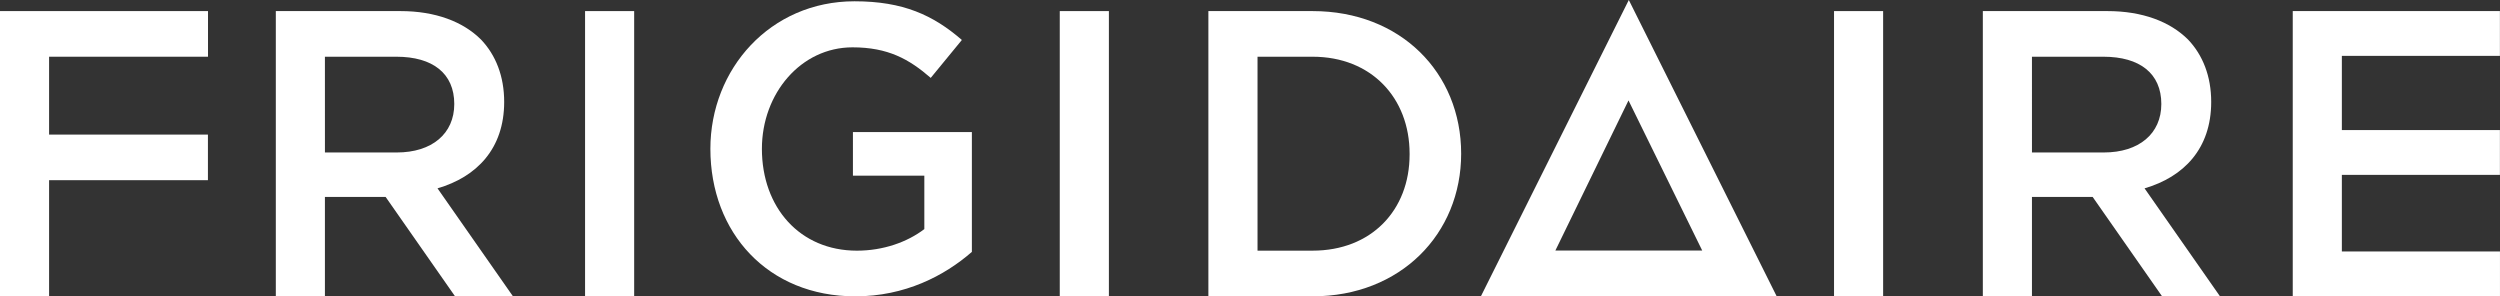
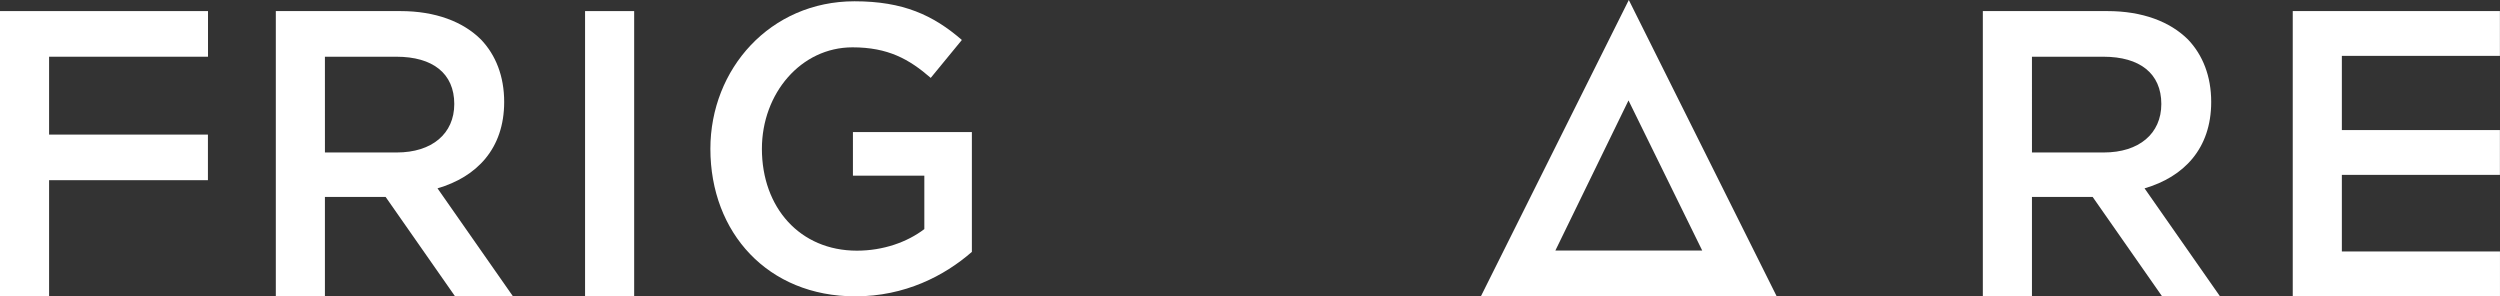
<svg xmlns="http://www.w3.org/2000/svg" width="270.32" height="32.043" version="1.1" viewBox="0 0 270.32 32.043">
  <rect x="0" y="0" width="270.32" height="32.043" fill="#333333" stroke="none" />
  <g transform="translate(0 0)" fill="#fff" fill-rule="evenodd">
-     <path d="m198.31 16.595v15.447h5.309v-30.843h-5.309v15.396" />
    <path d="m92.225 18.997h7.721v5.774c-1.85 1.409-4.443 2.333-7.29 2.333-6.172 0-10.273-4.669-10.273-11.013 0-5.995 4.228-10.973 9.796-10.973 3.844 0 6.128 1.278 8.459 3.304l3.367-4.101c-3.102-2.685-6.348-4.182-11.609-4.182-9.11 0-15.584 7.316-15.584 15.953 0 9.073 6.219 15.951 15.667 15.951 5.354 0 9.626-2.205 12.607-4.807v-12.957h-12.861z" />
    <path d="m253.22 27.194v-8.287h17.091v-4.846h-17.091v-8.02h17.091v-4.843h-22.401v30.843h22.408v-4.848z" />
    <path d="m0 32.042h5.308v-12.559h17.174v-4.93h-17.174v-8.42h17.183v-4.934h-22.491z" />
    <path d="m29.824 1.199v30.842h5.309v-10.75h6.562l7.51 10.75h6.262l-8.16-11.676c4.228-1.234 7.209-4.274 7.209-9.342 0-2.78-0.908-5.069-2.504-6.744-1.942-1.935-4.923-3.08-8.717-3.08zm5.309 4.934h7.729c3.927 0 6.258 1.805 6.258 5.111 0 3.216-2.416 5.242-6.215 5.242h-7.771z" />
    <path d="m63.262 16.081v15.961h5.309v-30.843h-5.309z" />
-     <path d="m114.59 16.595v15.447h5.312v-30.843h-5.312z" />
-     <path d="m130.66 1.199v30.842h11.273c9.492 0 16.059-6.741 16.059-15.424 0-8.769-6.567-15.418-16.059-15.418zm5.314 4.934h5.959c6.339 0 10.484 4.449 10.484 10.484v0.09c0 6.035-4.146 10.395-10.484 10.395h-5.959z" />
    <path d="m214.4 1.199v30.842h5.311v-10.75h6.561l7.51 10.75h6.262l-8.158-11.676c4.229-1.234 7.207-4.274 7.207-9.342 0-2.78-0.909-5.069-2.502-6.744-1.944-1.935-4.924-3.08-8.719-3.08zm5.311 4.934h7.727c3.928 0 6.262 1.805 6.262 5.111 0 3.216-2.421 5.242-6.219 5.242h-7.769z" />
    <path d="m176.12-2.6507e-4 -15.996 32.043h31.988zm-0.033 10.859 7.971 16.232h-15.879z" />
  </g>
</svg>